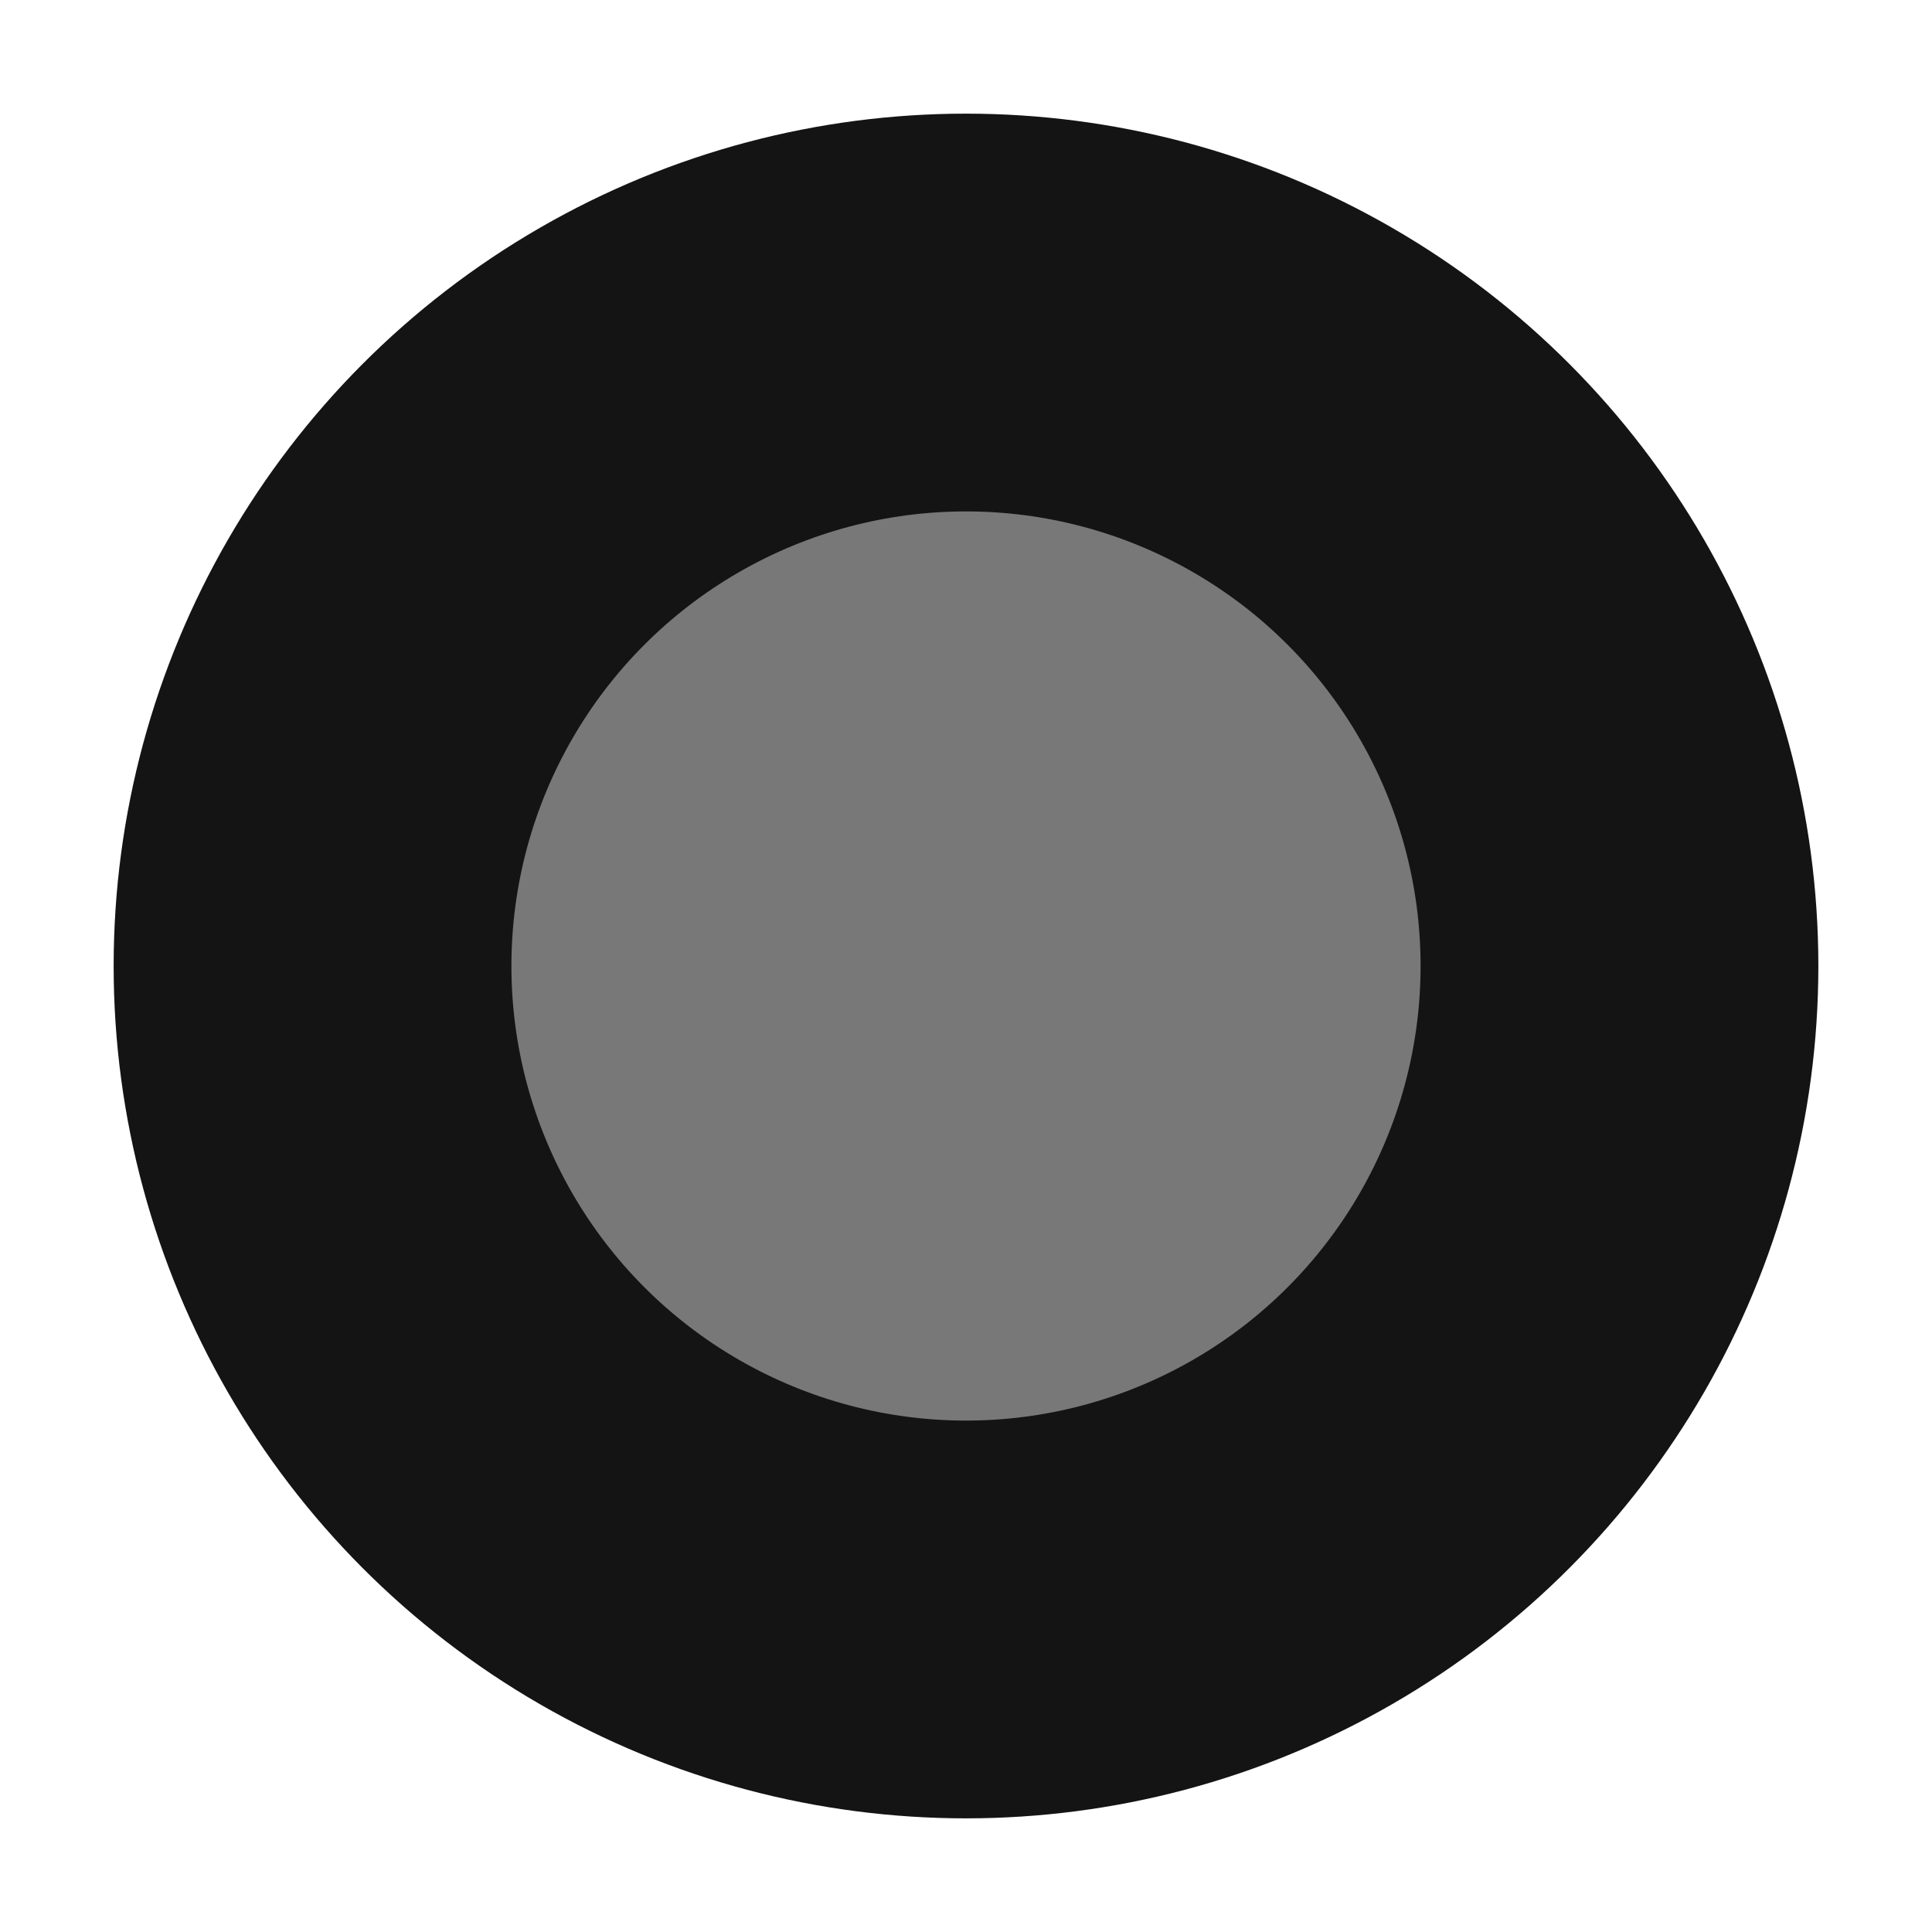
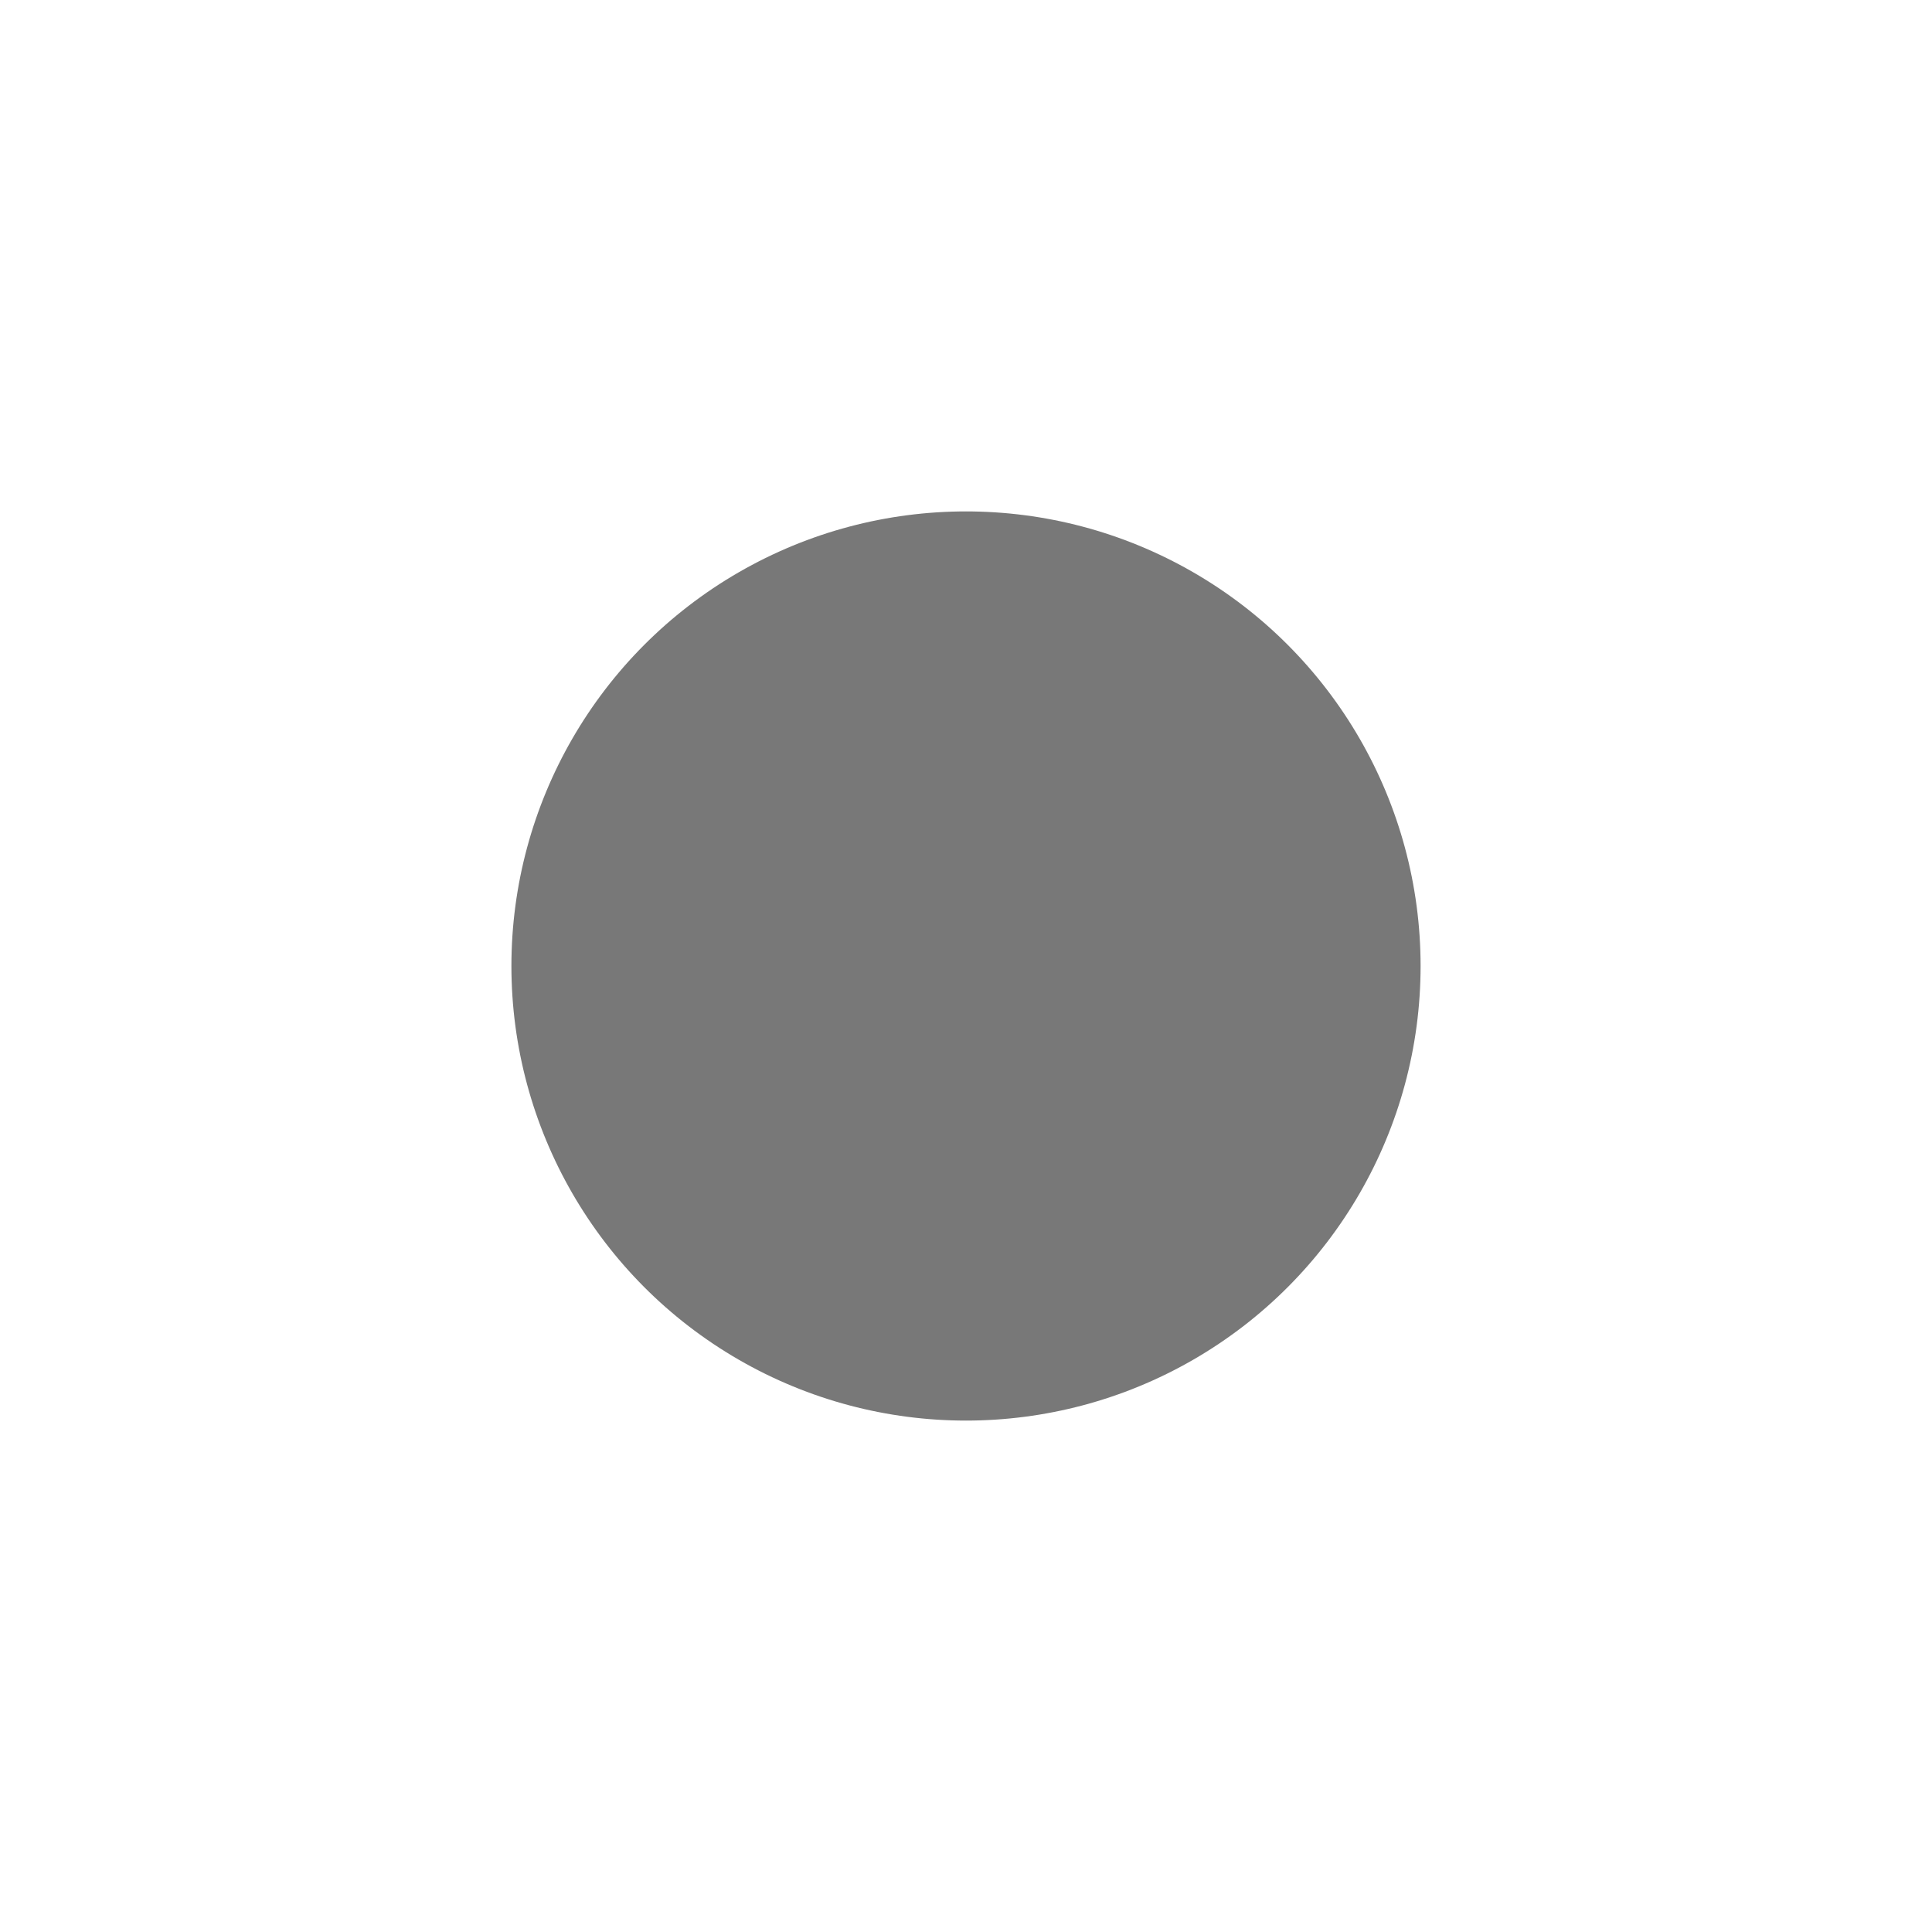
<svg xmlns="http://www.w3.org/2000/svg" version="1.1" id="Layer_1" x="0px" y="0px" viewBox="0 0 17 17" style="enable-background:new 0 0 17 17;" xml:space="preserve">
  <style type="text/css">
	.st0{fill:#141414;}
	.st1{fill:#787878;enable-background:new    ;}
</style>
-   <circle class="st0" cx="8.5" cy="8.5" r="7.5" />
  <circle class="st1" cx="8.5" cy="8.5" r="4" />
</svg>